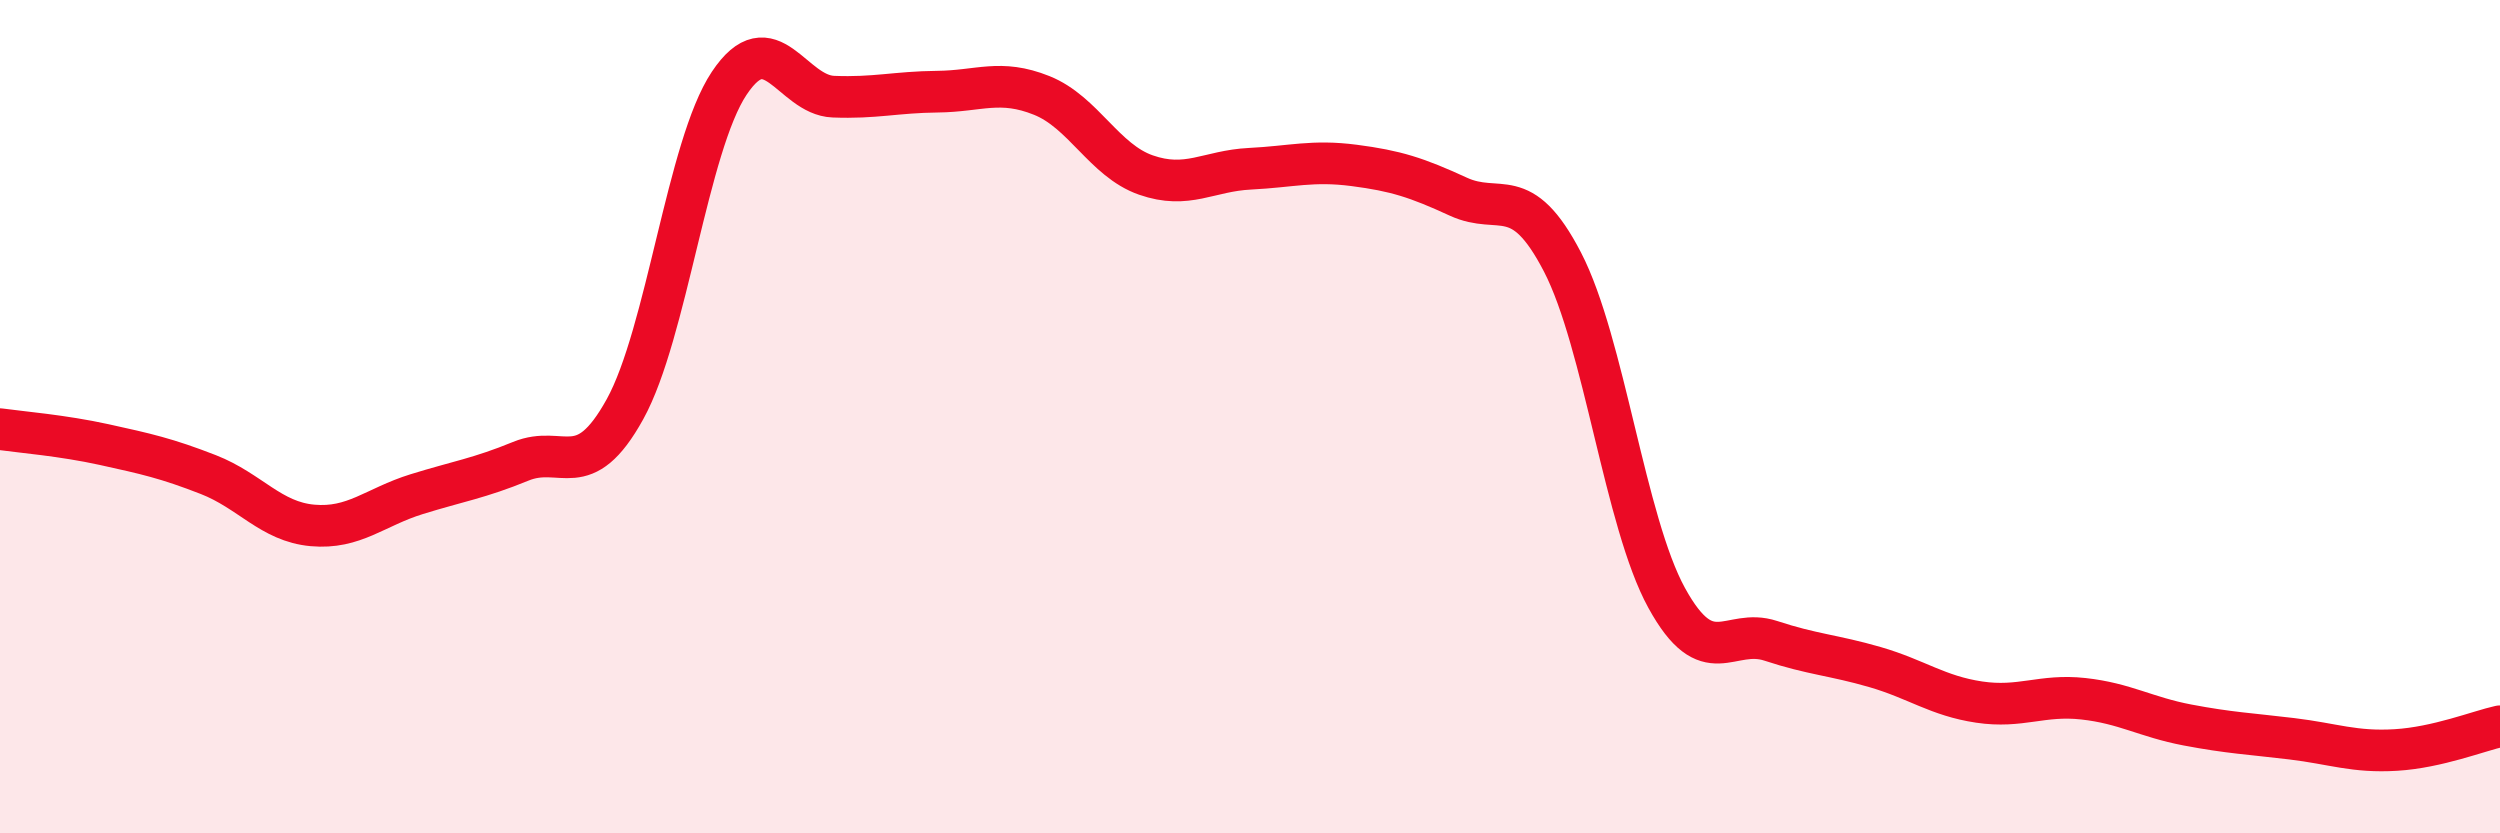
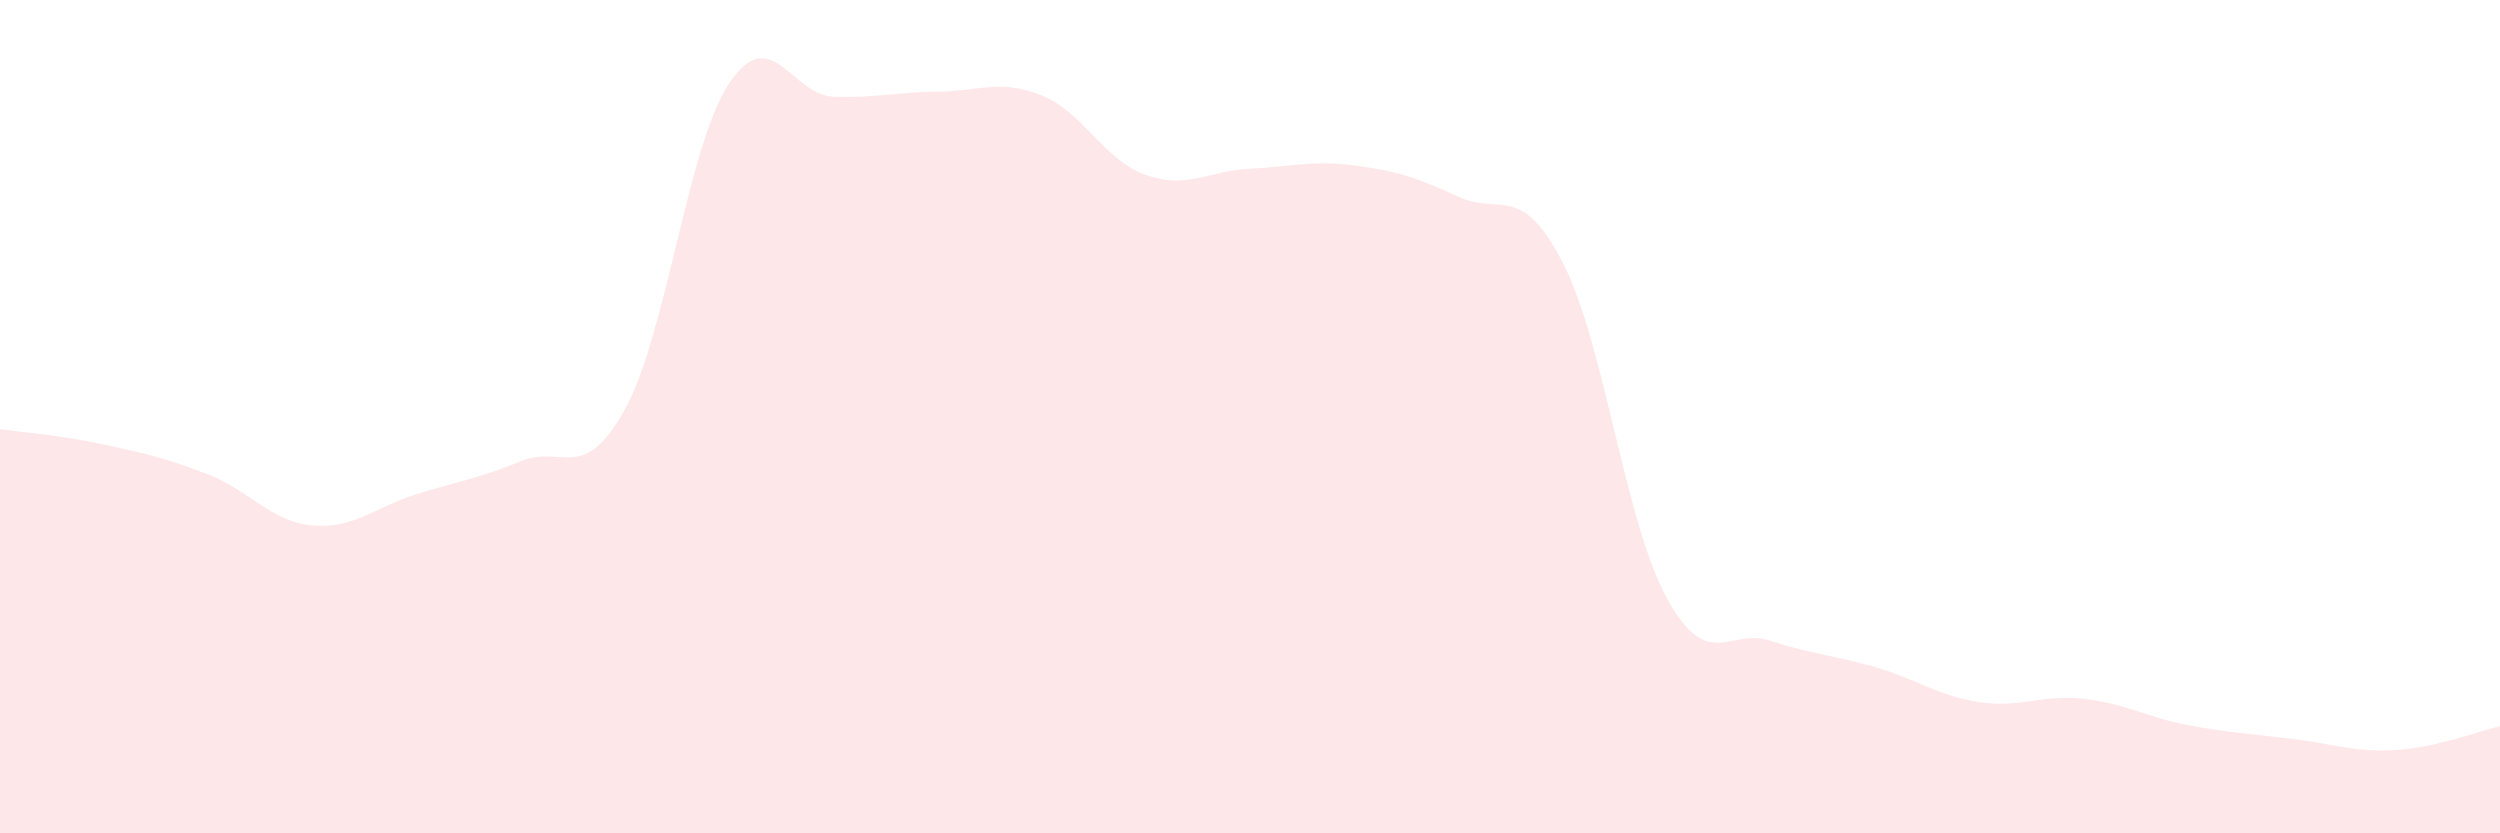
<svg xmlns="http://www.w3.org/2000/svg" width="60" height="20" viewBox="0 0 60 20">
  <path d="M 0,10.3 C 0.5,10.37 1.5,10.45 2.5,10.67 C 3.5,10.89 4,11 5,11.39 C 6,11.78 6.5,12.52 7.5,12.61 C 8.5,12.7 9,12.17 10,11.86 C 11,11.55 11.5,11.48 12.5,11.07 C 13.5,10.66 14,11.63 15,9.82 C 16,8.01 16.5,3.5 17.5,2 C 18.5,0.5 19,2.28 20,2.32 C 21,2.36 21.5,2.21 22.5,2.2 C 23.5,2.19 24,1.89 25,2.29 C 26,2.69 26.5,3.85 27.5,4.2 C 28.5,4.55 29,4.1 30,4.05 C 31,4 31.5,3.84 32.5,3.97 C 33.5,4.1 34,4.26 35,4.72 C 36,5.18 36.5,4.36 37.5,6.29 C 38.5,8.22 39,12.53 40,14.35 C 41,16.17 41.5,15.05 42.5,15.38 C 43.5,15.71 44,15.72 45,16.01 C 46,16.3 46.5,16.7 47.5,16.85 C 48.5,17 49,16.66 50,16.77 C 51,16.88 51.5,17.21 52.5,17.4 C 53.5,17.59 54,17.61 55,17.73 C 56,17.85 56.5,18.06 57.5,18 C 58.5,17.94 59.5,17.54 60,17.43L60 20L0 20Z" fill="#EB0A25" opacity="0.1" stroke-linecap="round" stroke-linejoin="round" />
-   <path d="M 0,10.3 C 0.5,10.37 1.5,10.45 2.5,10.67 C 3.5,10.89 4,11 5,11.39 C 6,11.78 6.5,12.52 7.5,12.61 C 8.5,12.7 9,12.17 10,11.86 C 11,11.55 11.5,11.48 12.5,11.07 C 13.5,10.66 14,11.63 15,9.82 C 16,8.01 16.5,3.5 17.5,2 C 18.5,0.5 19,2.28 20,2.32 C 21,2.36 21.5,2.21 22.5,2.2 C 23.5,2.19 24,1.89 25,2.29 C 26,2.69 26.5,3.85 27.5,4.2 C 28.5,4.55 29,4.1 30,4.05 C 31,4 31.5,3.84 32.5,3.97 C 33.5,4.1 34,4.26 35,4.72 C 36,5.18 36.5,4.36 37.5,6.29 C 38.5,8.22 39,12.53 40,14.35 C 41,16.17 41.5,15.05 42.5,15.38 C 43.5,15.71 44,15.72 45,16.01 C 46,16.3 46.5,16.7 47.5,16.85 C 48.5,17 49,16.66 50,16.77 C 51,16.88 51.5,17.21 52.5,17.4 C 53.5,17.59 54,17.61 55,17.73 C 56,17.85 56.5,18.06 57.5,18 C 58.5,17.94 59.5,17.54 60,17.43" stroke="#EB0A25" stroke-width="1" fill="none" stroke-linecap="round" stroke-linejoin="round" />
</svg>